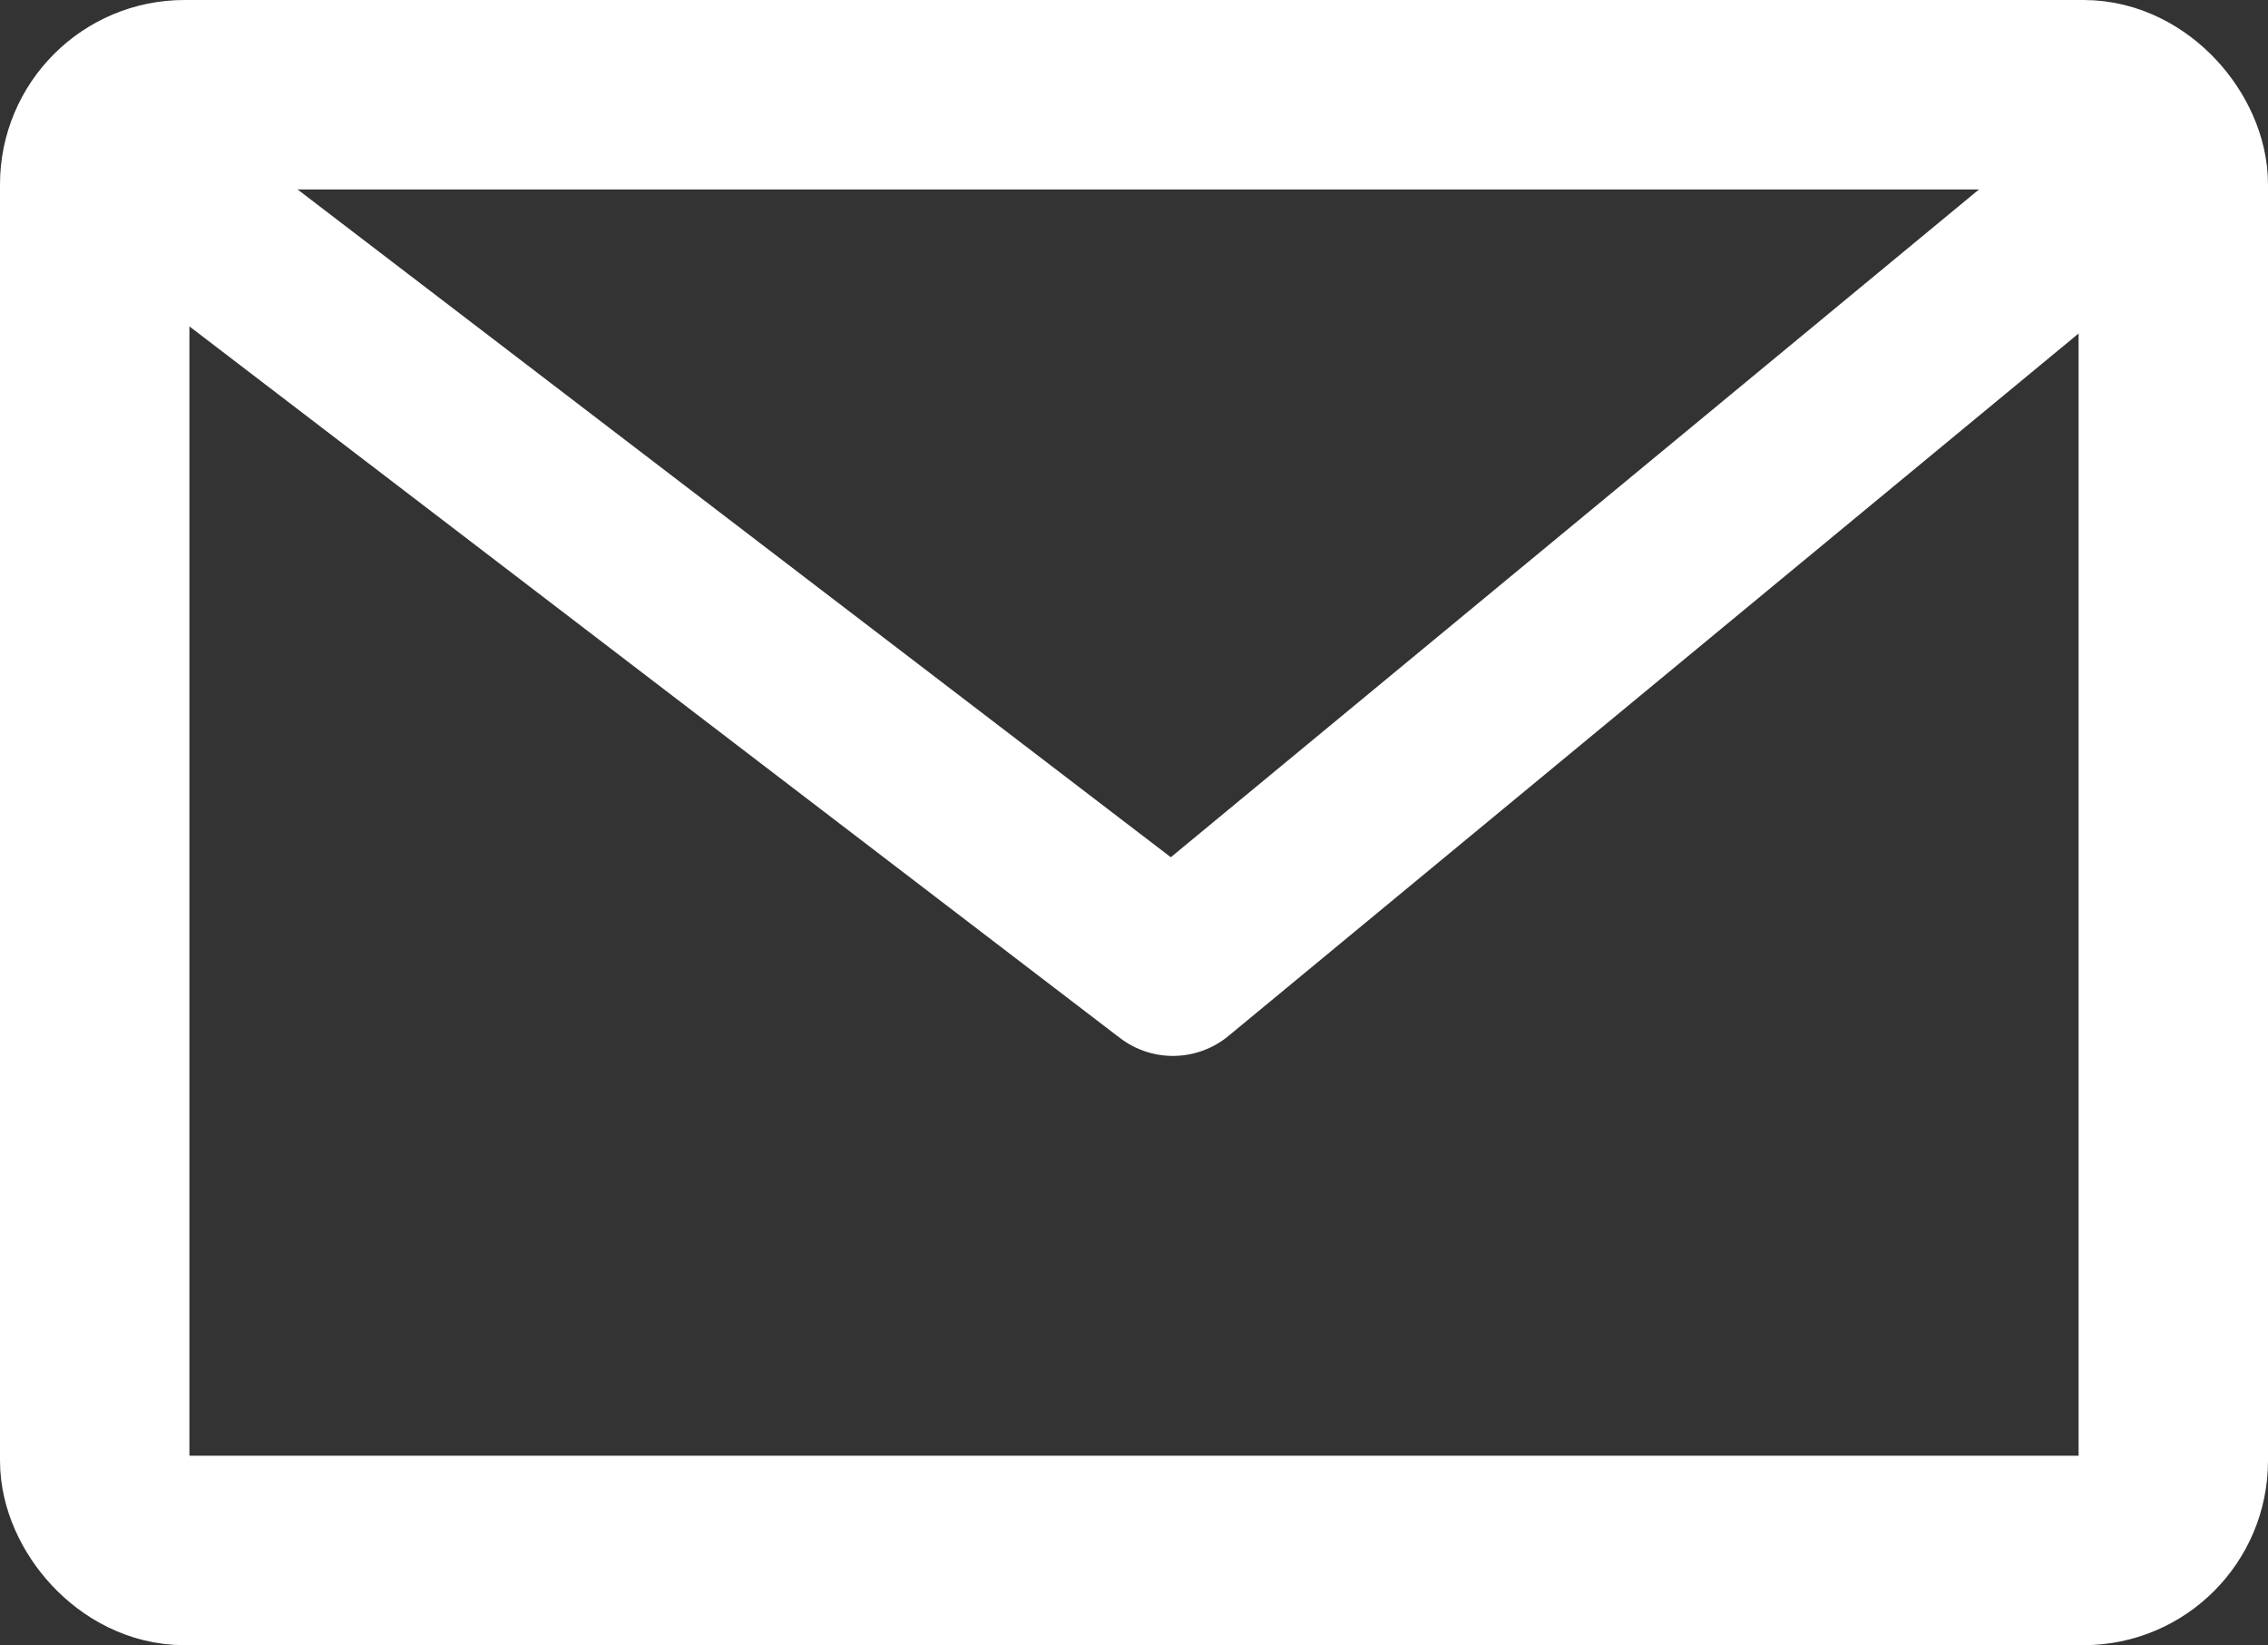
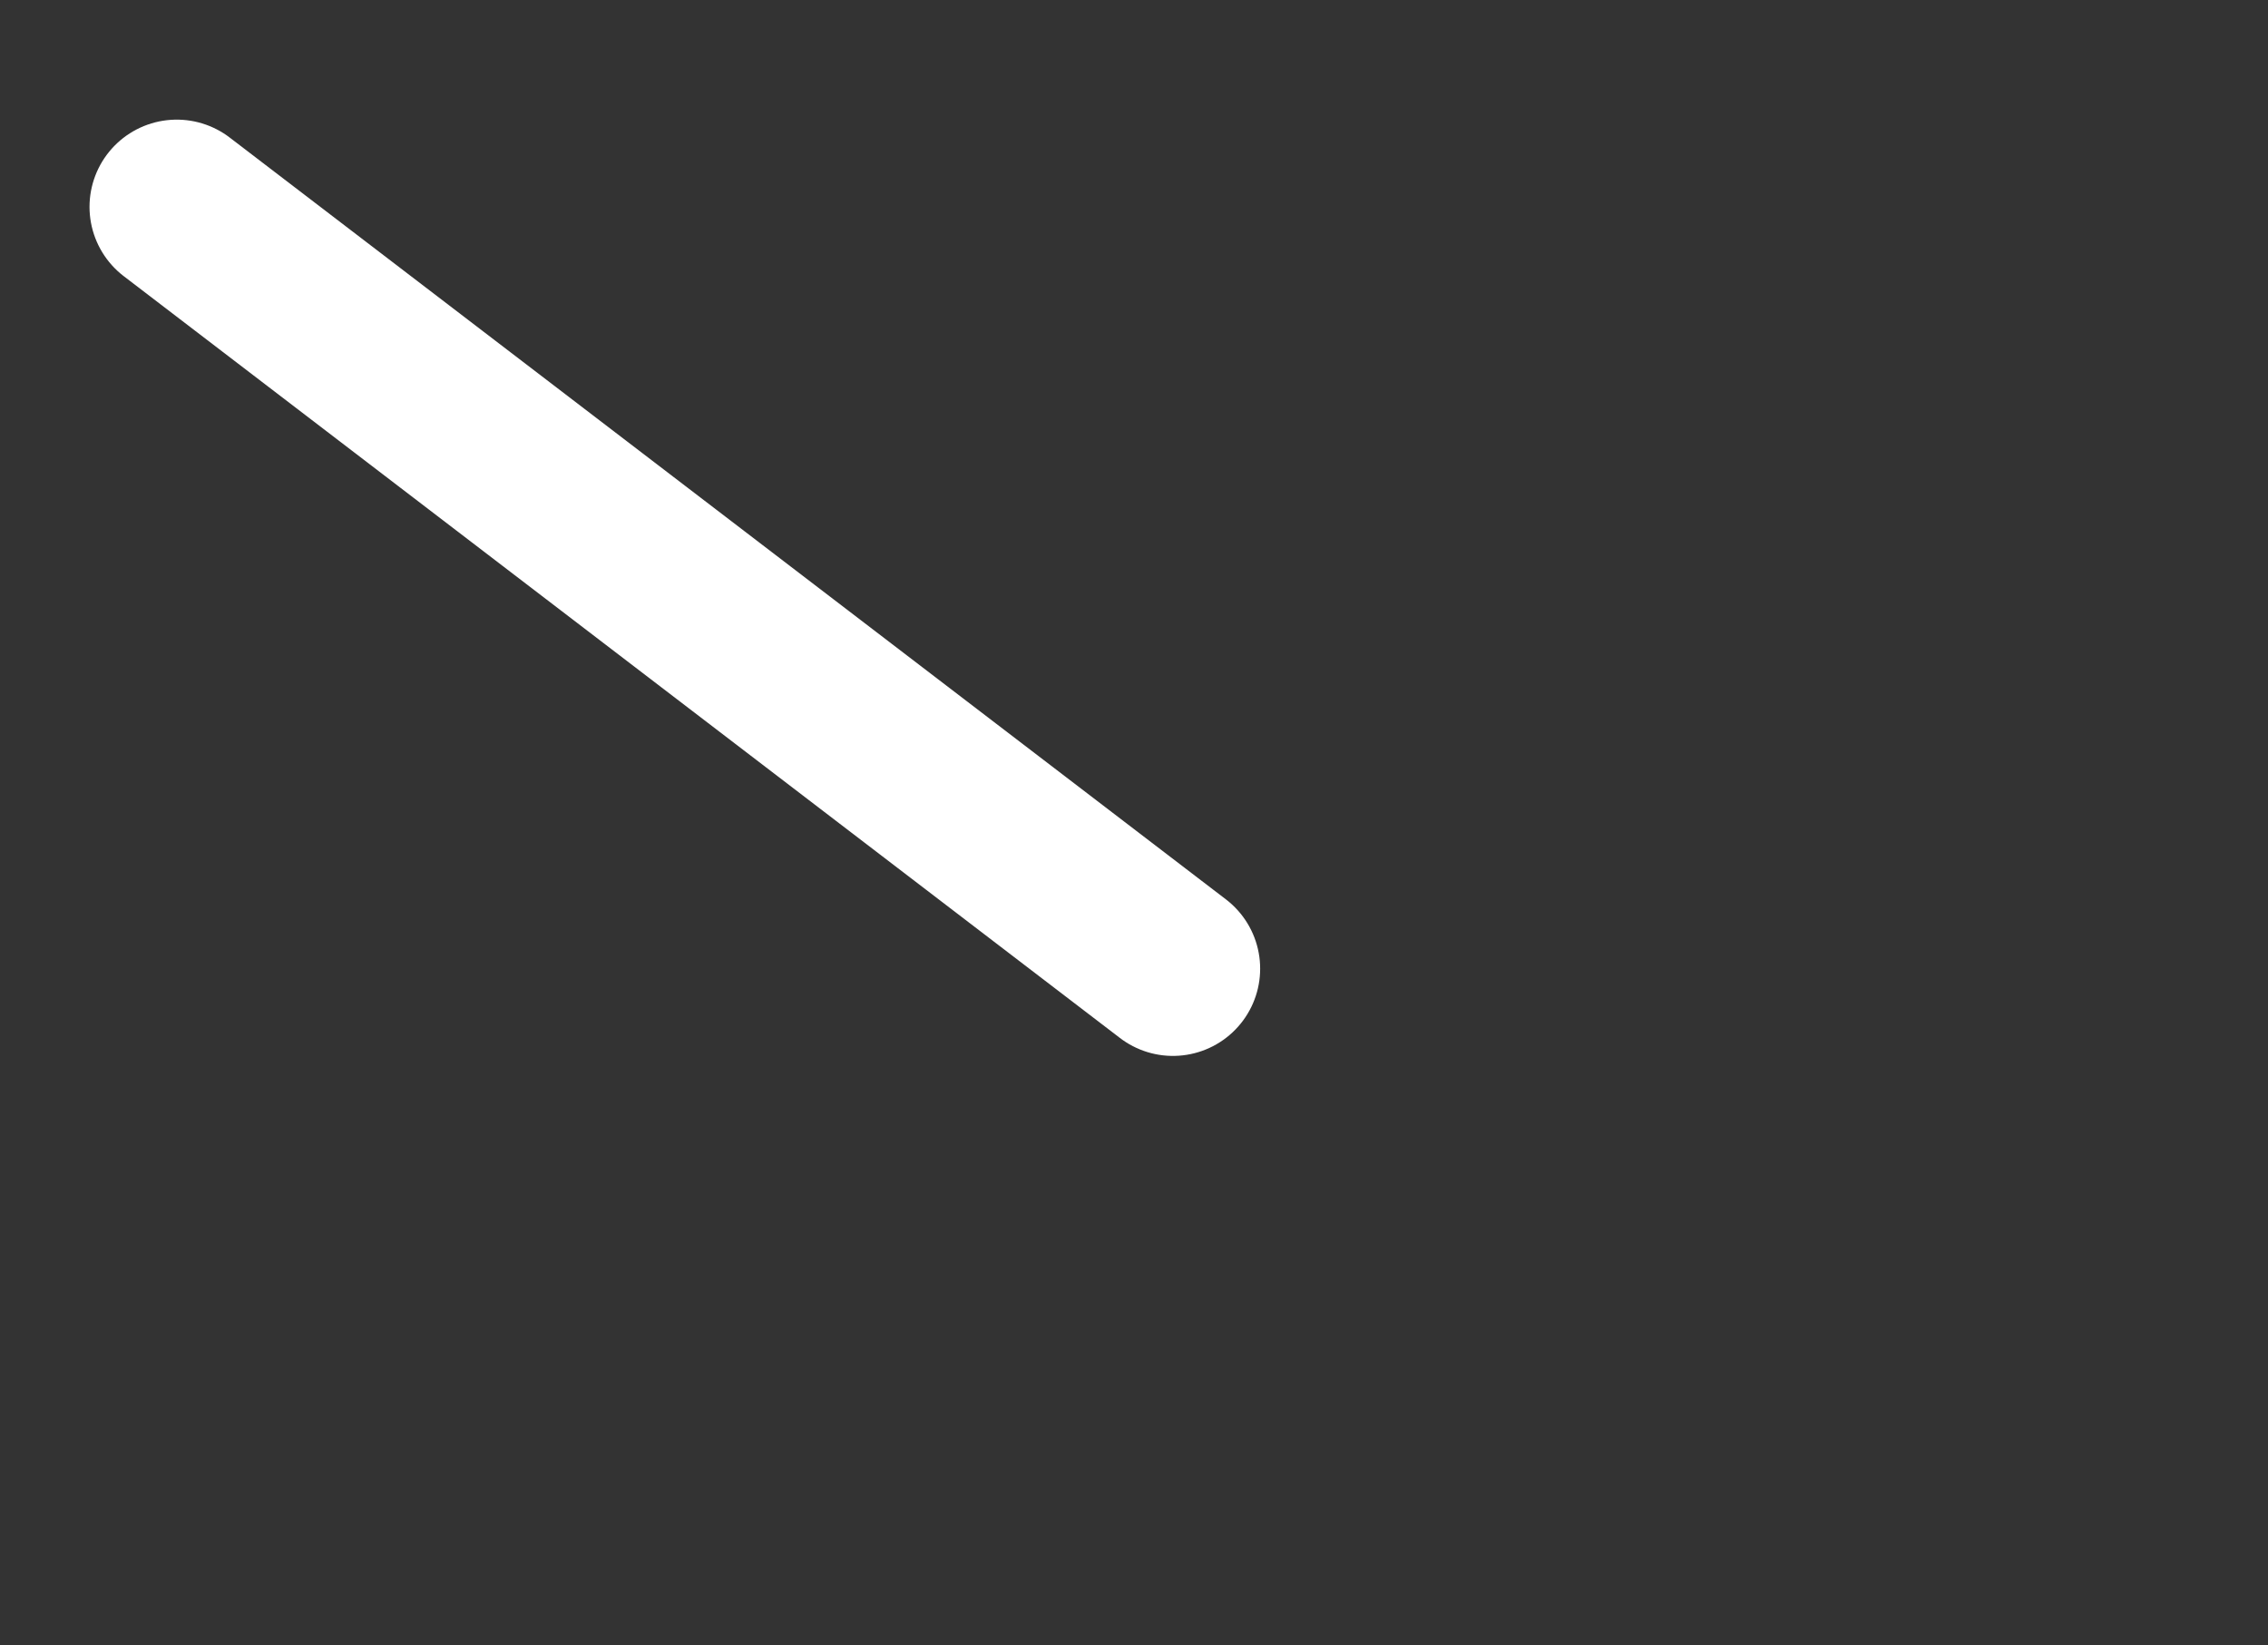
<svg xmlns="http://www.w3.org/2000/svg" width="455px" height="330px" viewBox="0 0 455 330" version="1.1">
  <rect x="0" y="0" width="455" height="330" fill="#333333" stroke="none" />
  <title>Group</title>
  <g id="Page-1" stroke="none" stroke-width="1" fill="none" fill-rule="evenodd">
    <g id="Artboard" transform="translate(-754, -199)" stroke="#FFFFFF">
      <g id="Group" transform="translate(773, 218)">
-         <rect id="Rectangle" stroke-width="38" x="0" y="0" width="417" height="292" rx="18" />
-         <path d="M16.458,22.497 C16.458,22.497 83.075,73.432 216.309,175.303 L401.267,22.497" id="Path" stroke-width="35" stroke-linecap="round" stroke-linejoin="round" />
+         <path d="M16.458,22.497 C16.458,22.497 83.075,73.432 216.309,175.303 " id="Path" stroke-width="35" stroke-linecap="round" stroke-linejoin="round" />
      </g>
    </g>
  </g>
</svg>